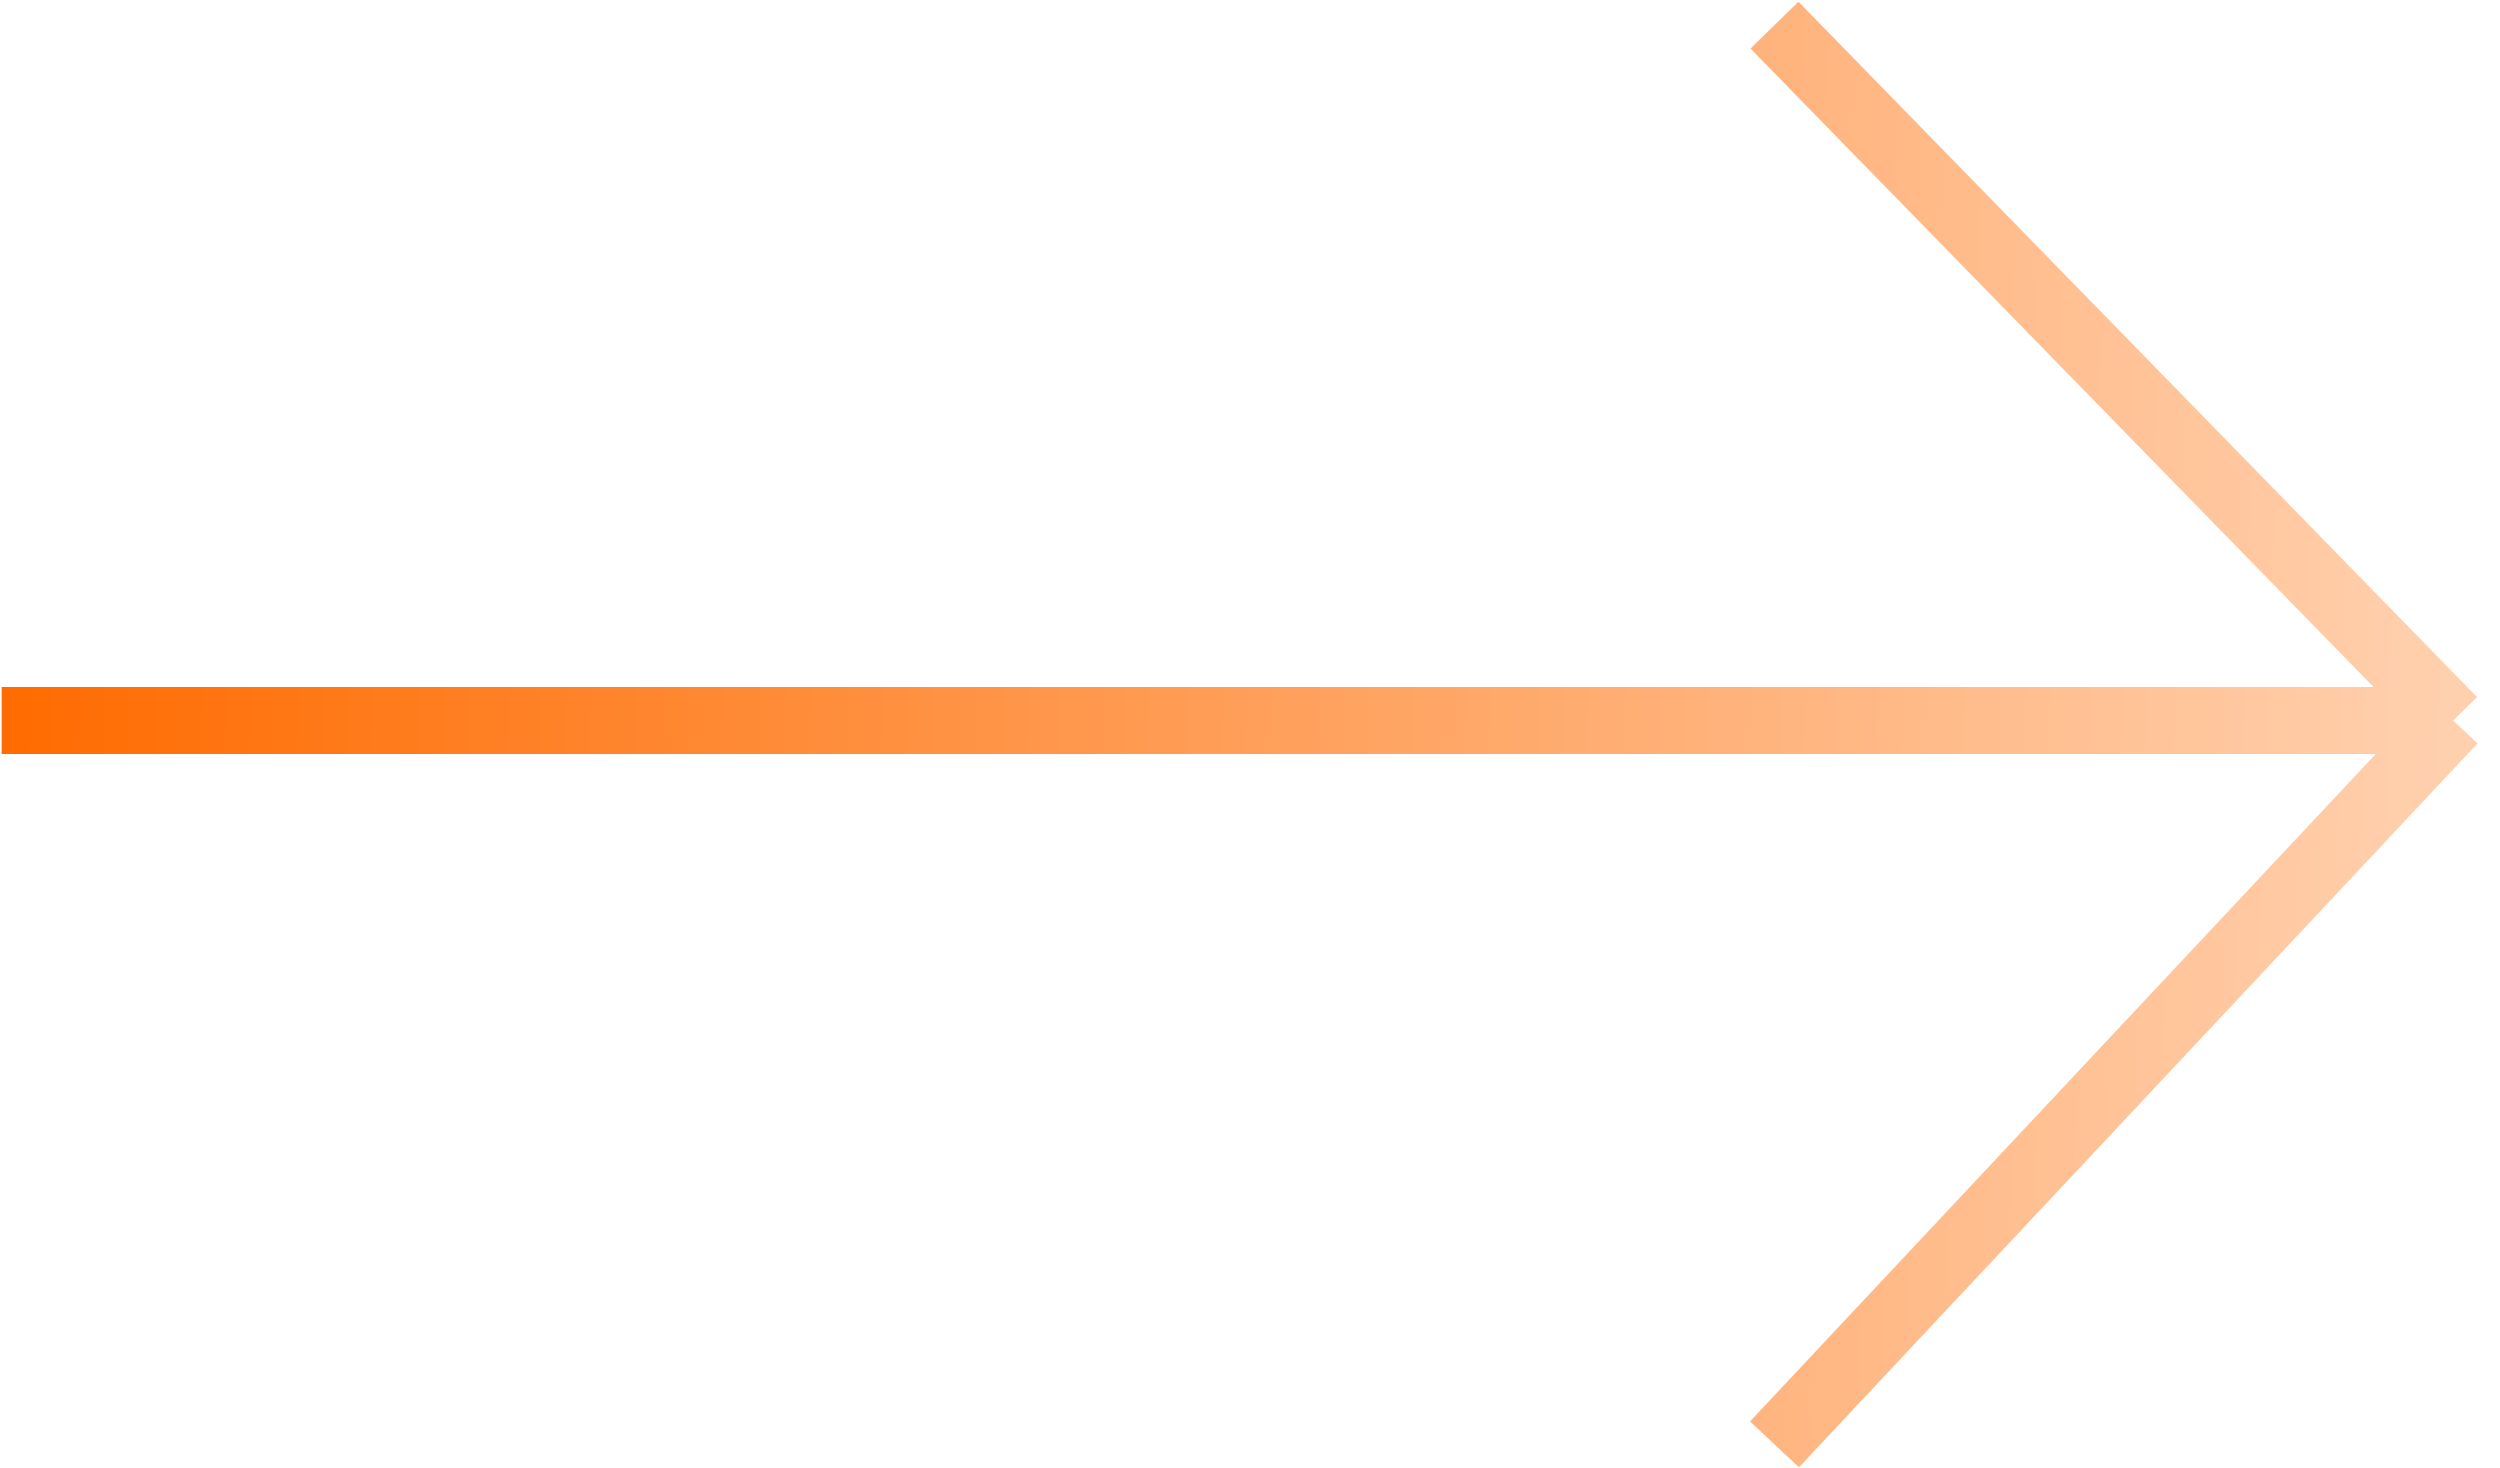
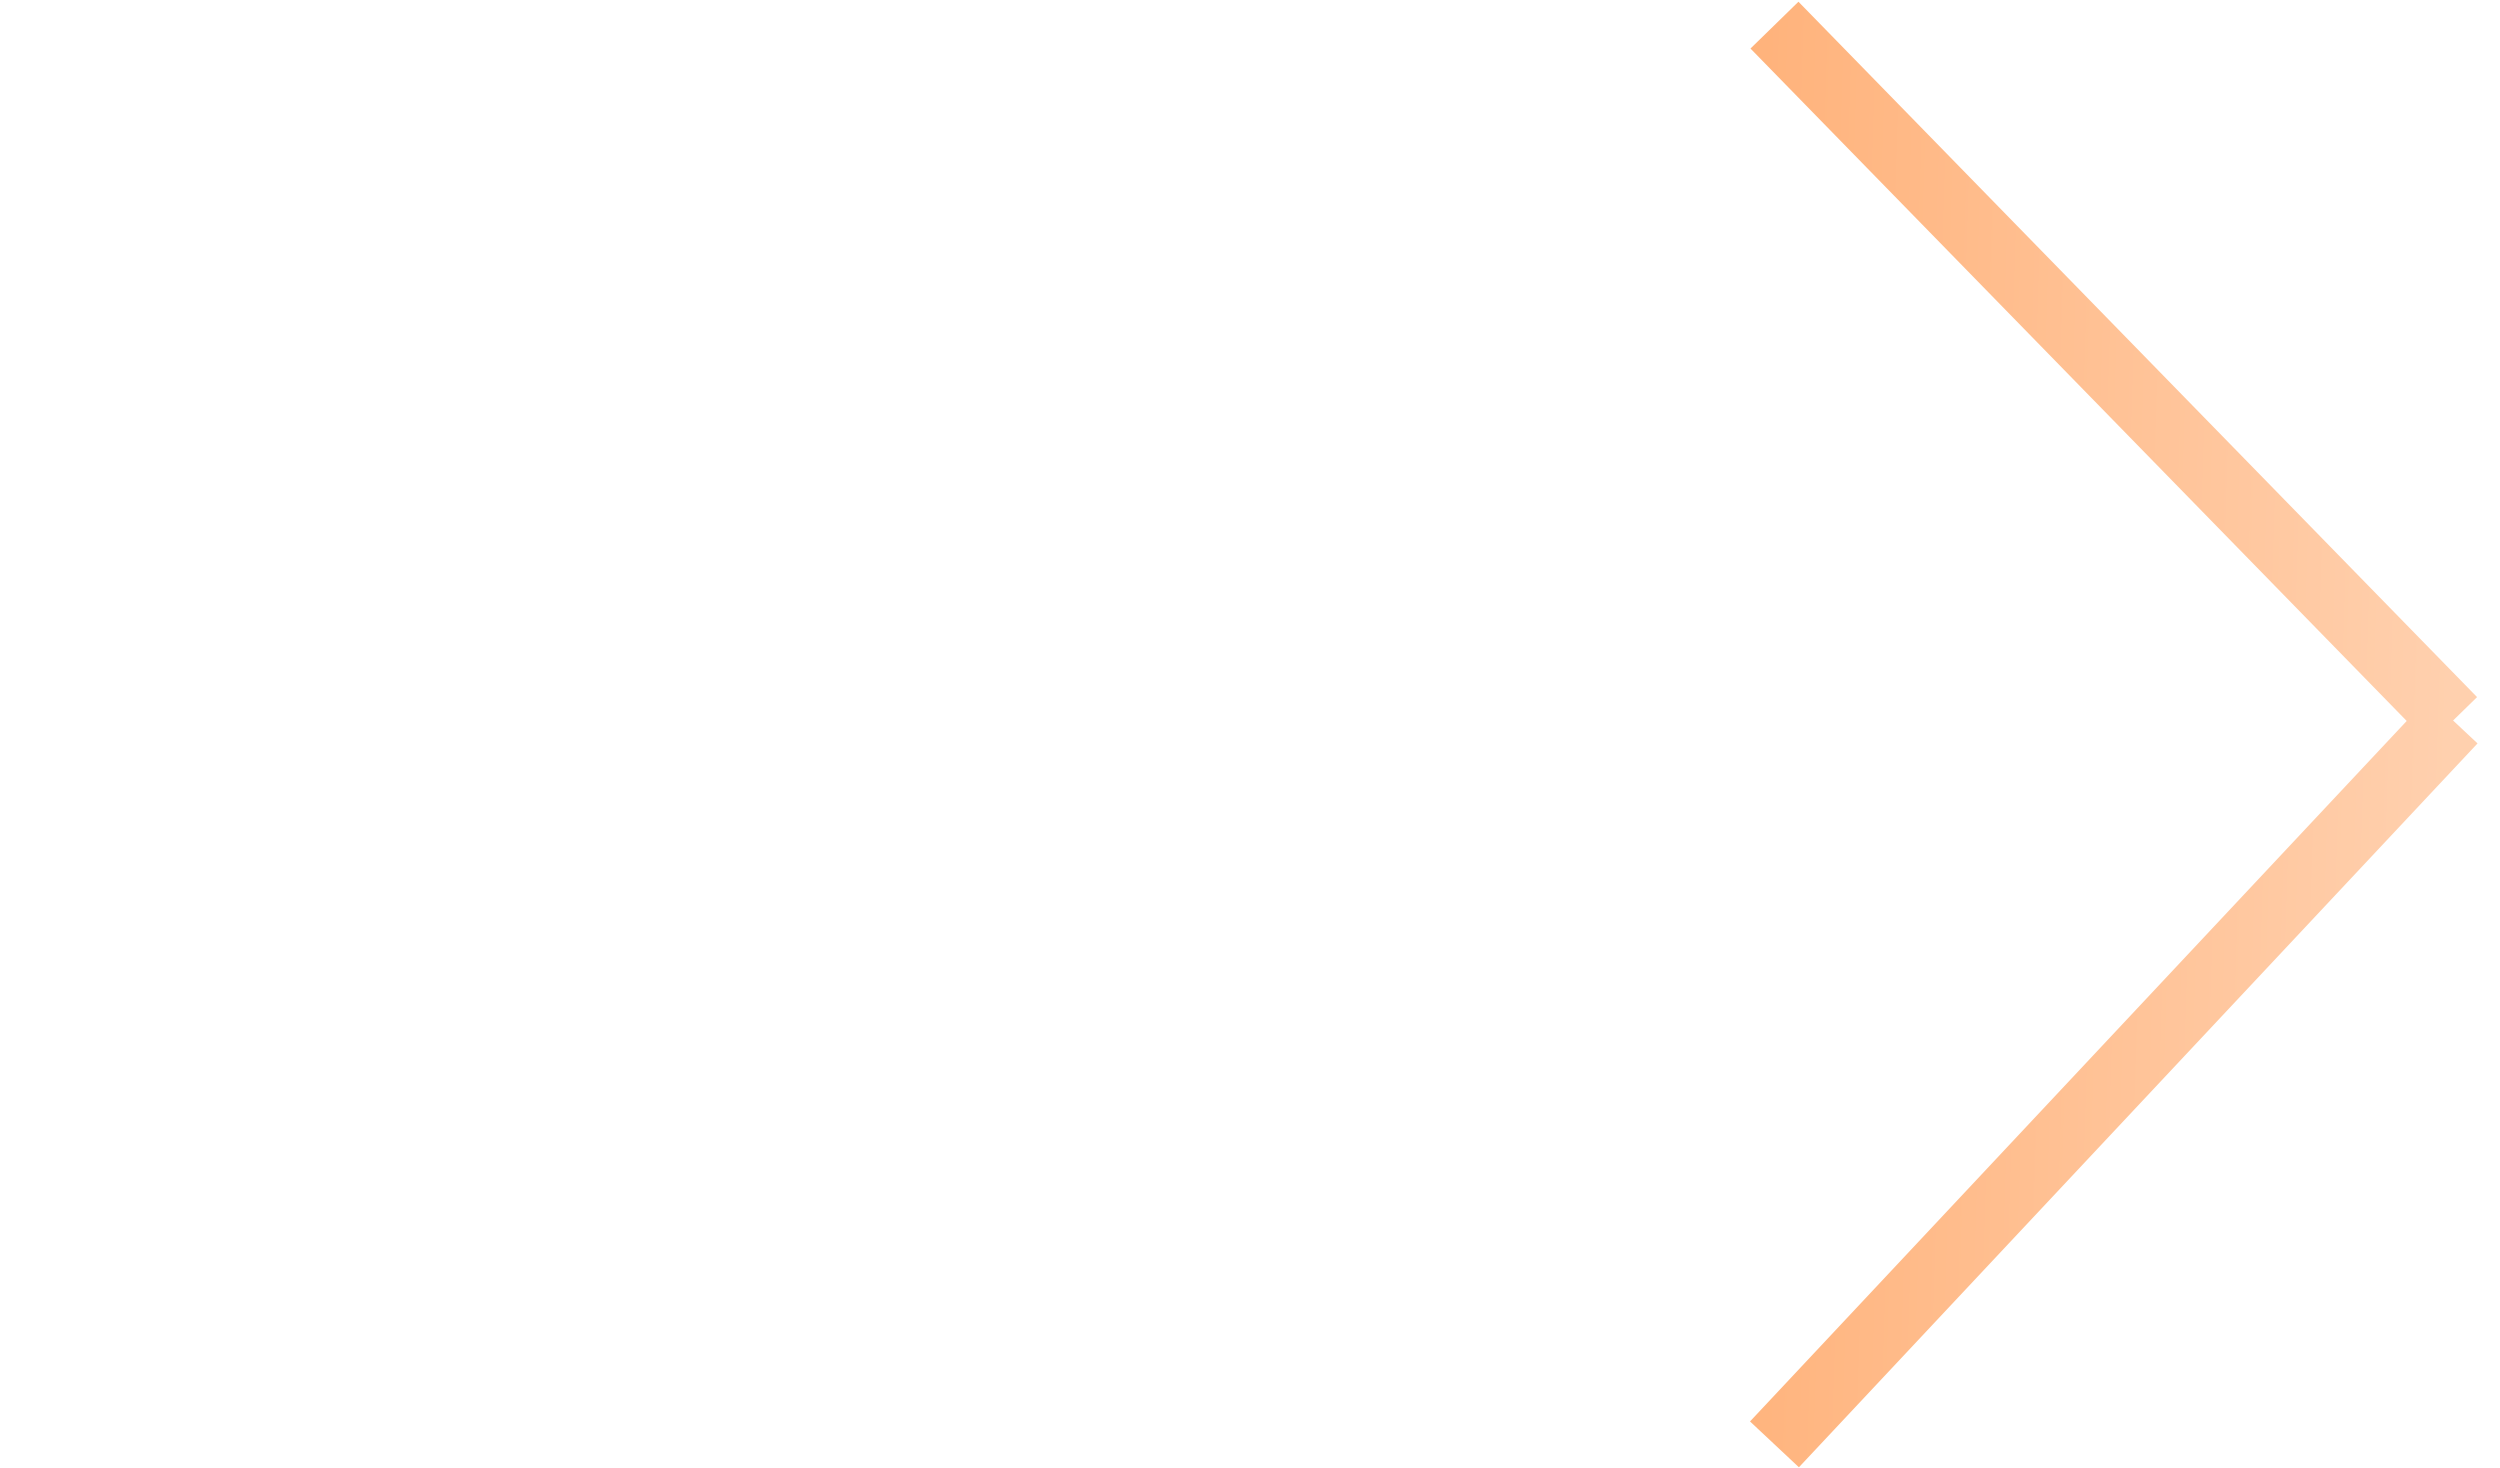
<svg xmlns="http://www.w3.org/2000/svg" width="746" height="438" viewBox="0 0 746 438" fill="none">
-   <path d="M0.5 215H732M732 215L529.5 7.5M732 215L529.5 431" stroke="url(#paint0_linear_50_2)" stroke-width="20" />
+   <path d="M0.5 215M732 215L529.5 7.5M732 215L529.5 431" stroke="url(#paint0_linear_50_2)" stroke-width="20" />
  <defs>
    <linearGradient id="paint0_linear_50_2" x1="-8.1024e-06" y1="164" x2="732" y2="187" gradientUnits="userSpaceOnUse">
      <stop stop-color="#FF6B00" />
      <stop offset="1" stop-color="#FFD0AE" />
    </linearGradient>
  </defs>
</svg>